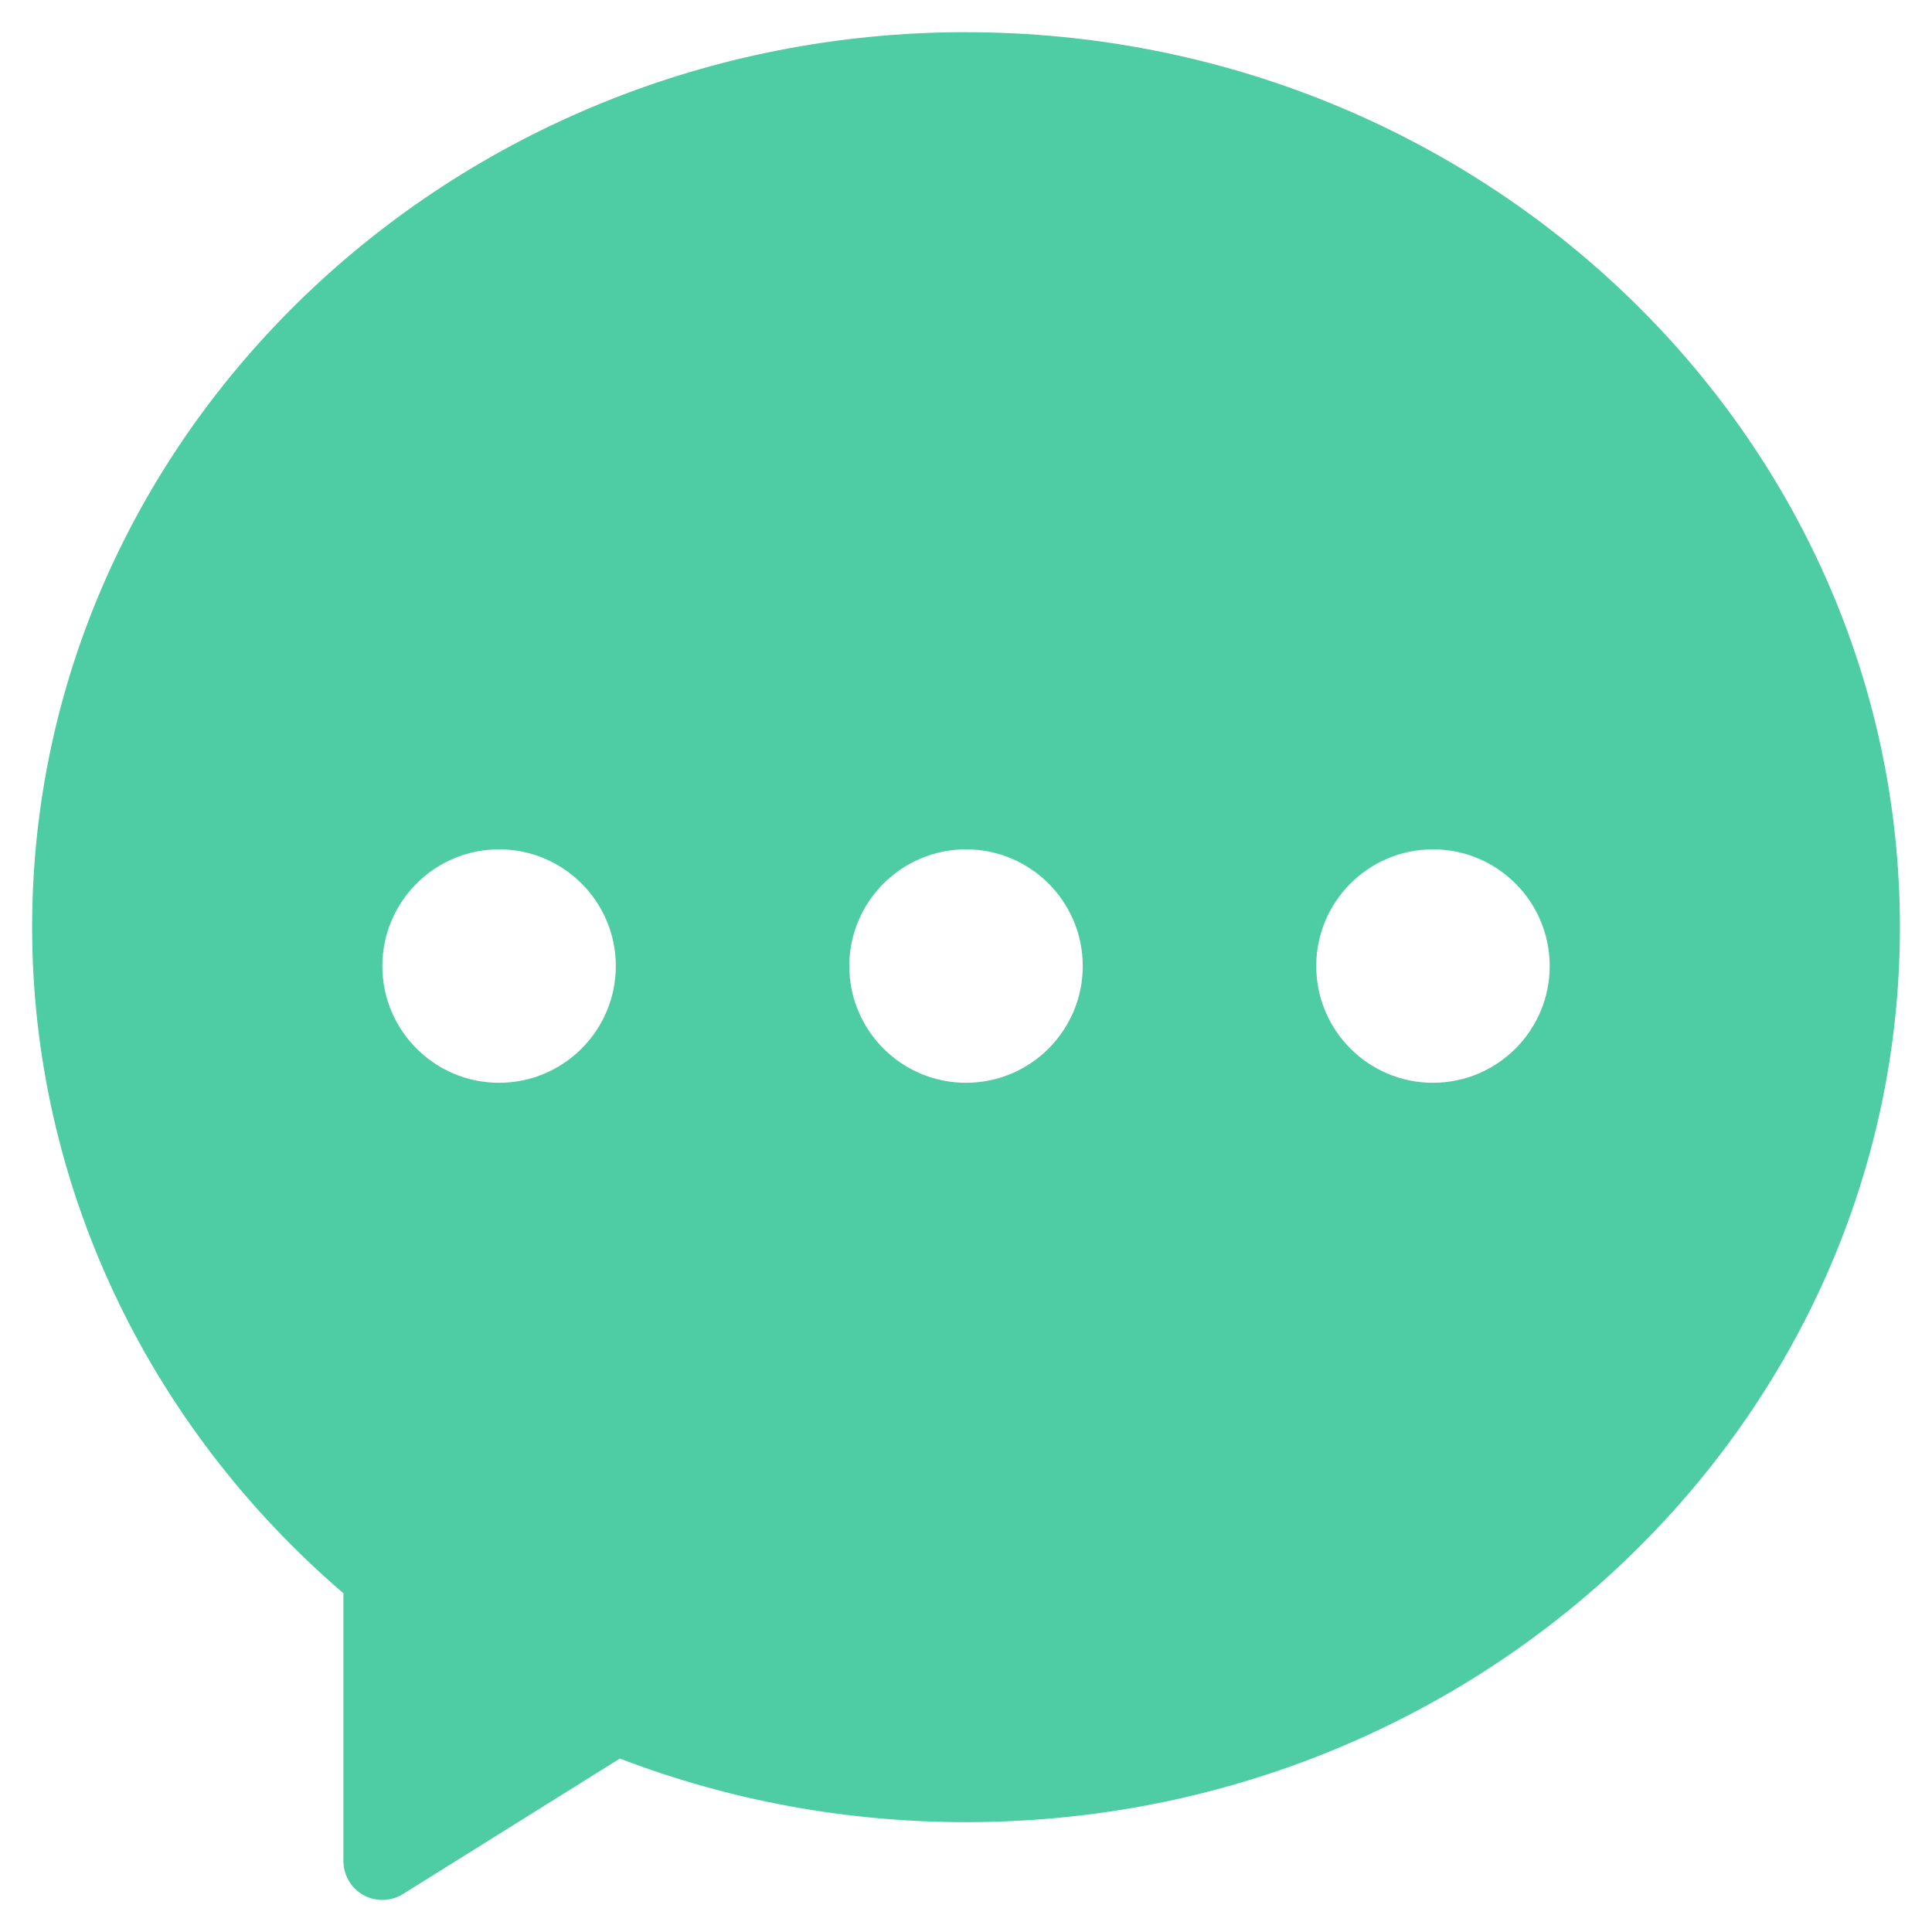
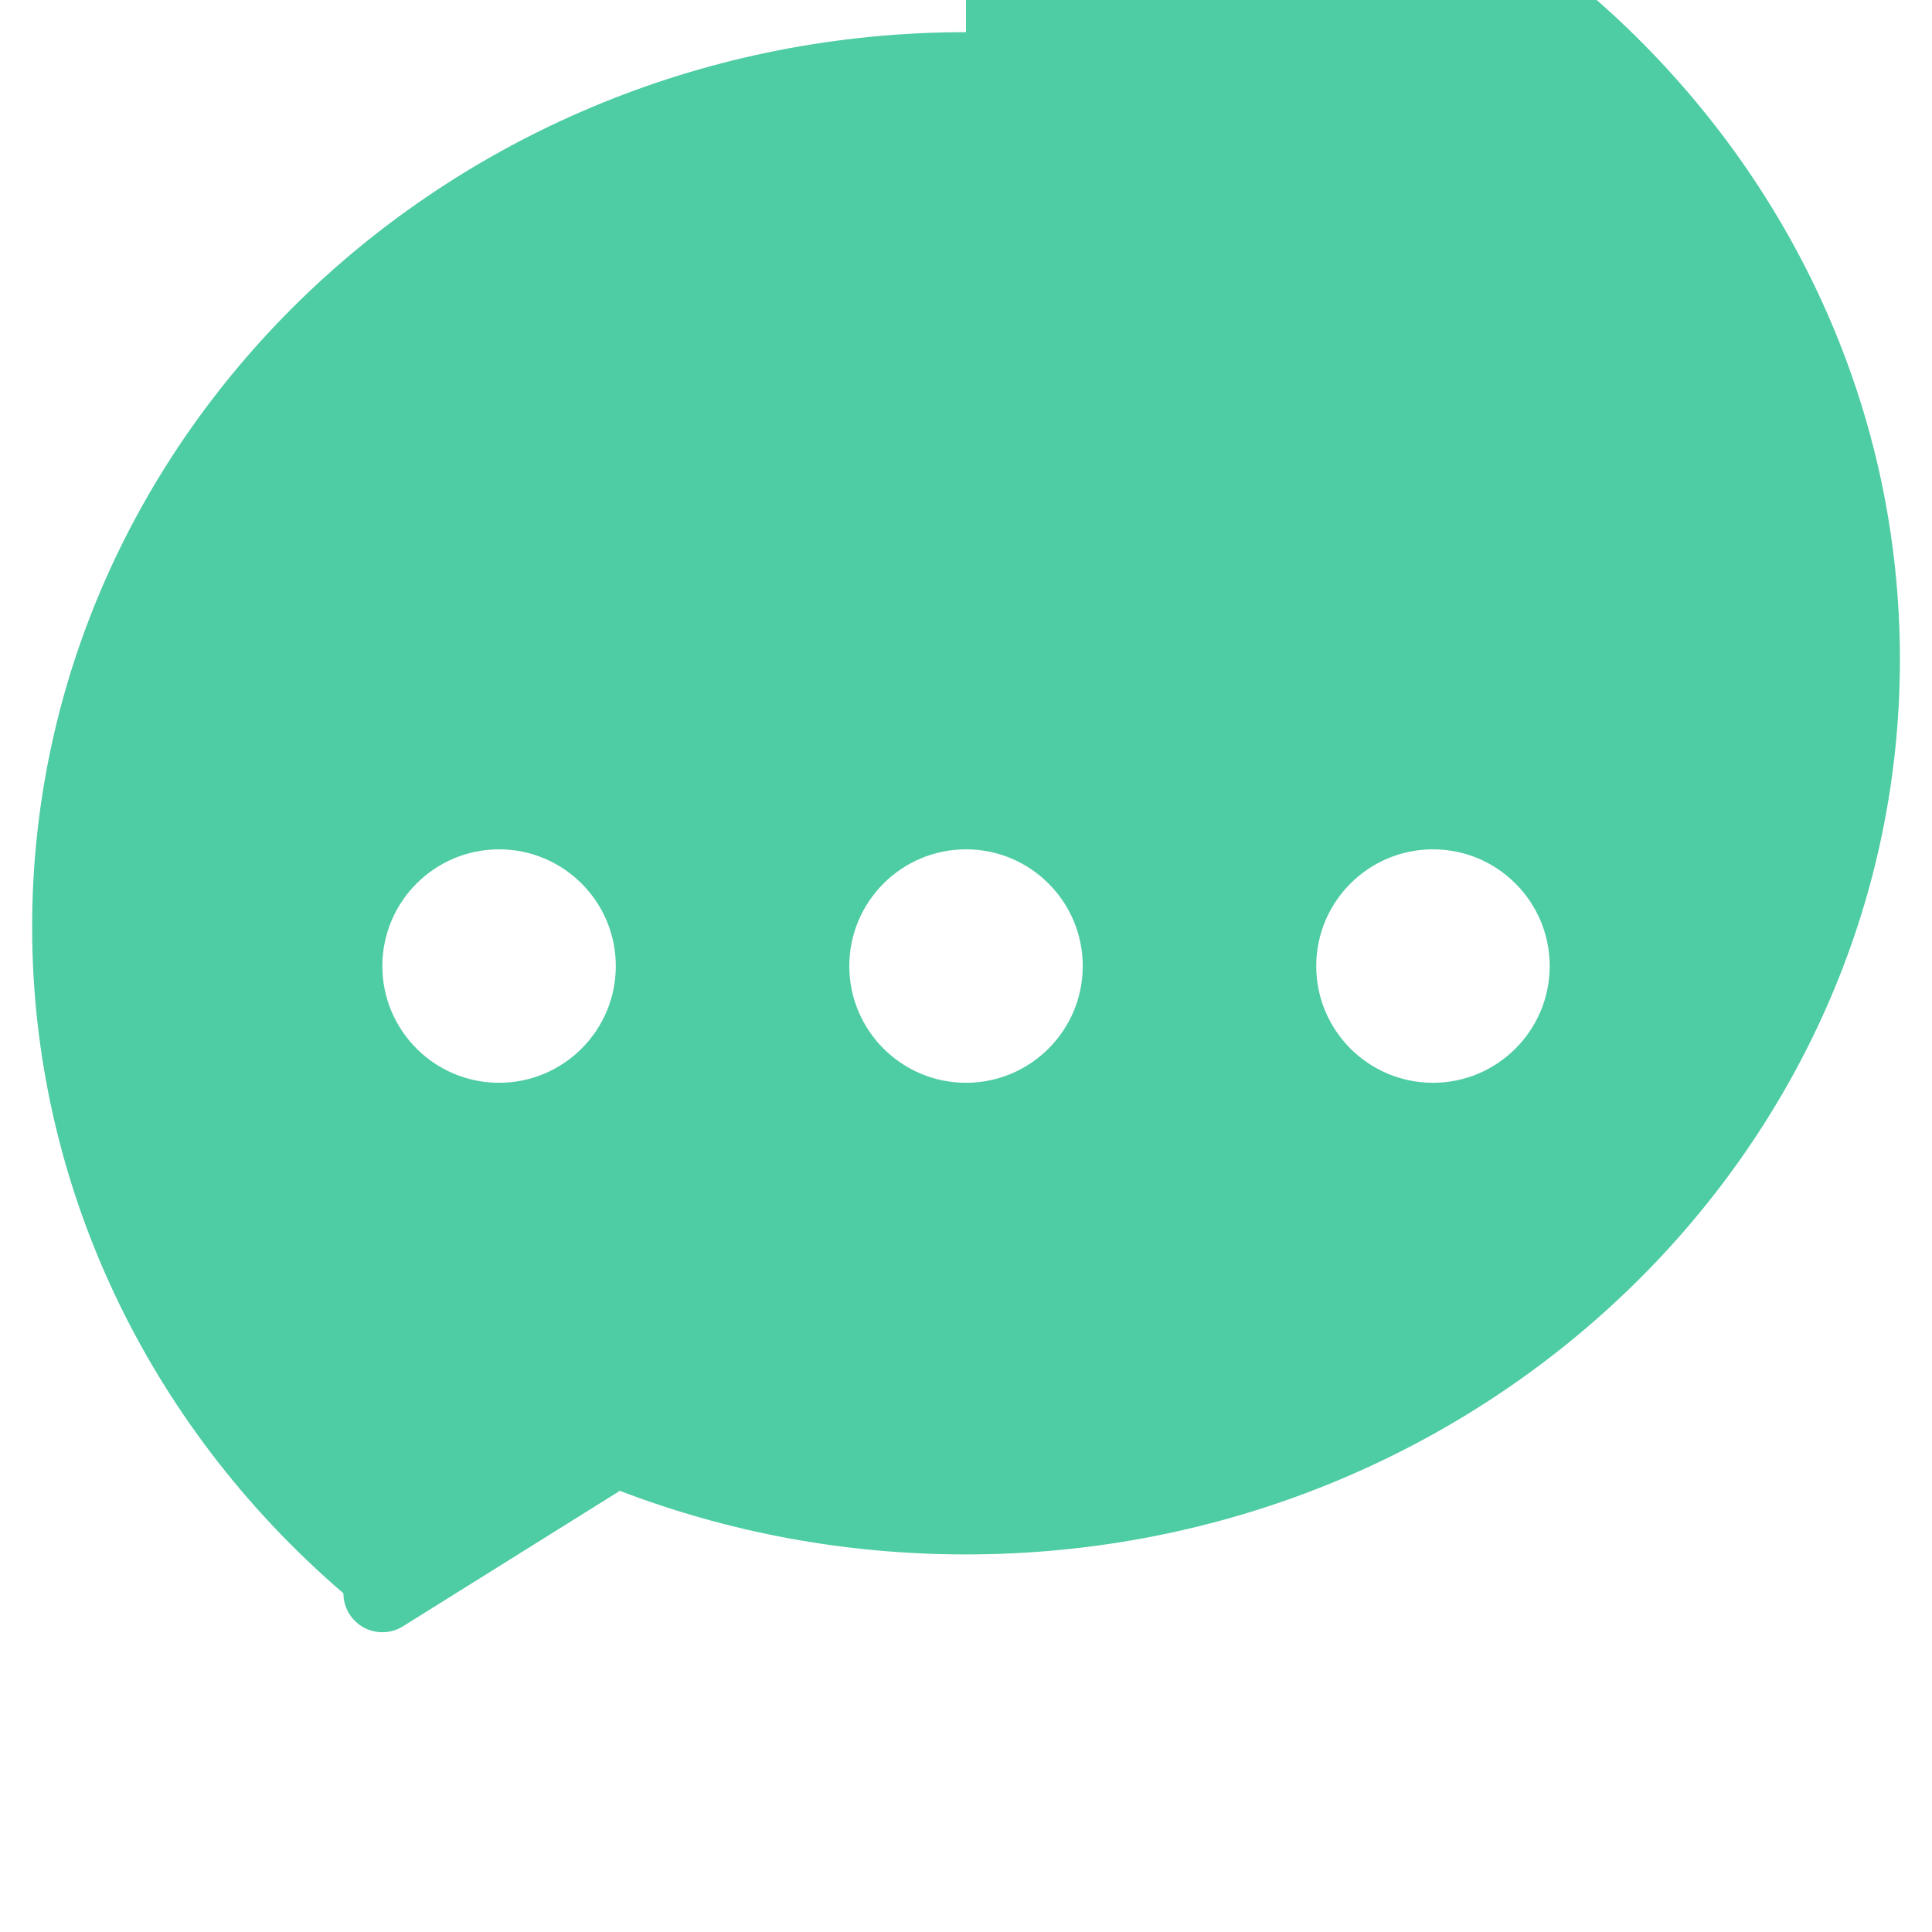
<svg xmlns="http://www.w3.org/2000/svg" id="etpE084fcAY1" viewBox="0 0 300 300" shape-rendering="geometricPrecision" text-rendering="geometricPrecision">
  <g transform="matrix(3.792 0 0 3.792 129.5 57.211)">
-     <path d="M38.242,0C17.155,0,0,16.441,0,36.648C0,47.066,4.637,56.964,12.747,63.927v10.963c0,.58.315,1.112.822,1.396.239.131.507.198.771.198.293,0,.586-.08.845-.242l8.882-5.548c4.513,1.727,9.277,2.604,14.175,2.604c21.087,0,38.242-16.441,38.242-36.648s-17.155-36.648-38.242-36.648ZM19.121,43.022c-2.639,0-4.78-2.142-4.78-4.78s2.142-4.78,4.78-4.78s4.78,2.142,4.78,4.78-2.142,4.78-4.78,4.78Zm19.121,0c-2.639,0-4.78-2.142-4.78-4.78s2.142-4.78,4.78-4.78s4.78,2.142,4.78,4.78-2.142,4.78-4.78,4.78Zm19.121,0c-2.639,0-4.78-2.142-4.78-4.78s2.142-4.78,4.78-4.78s4.78,2.142,4.78,4.78-2.142,4.78-4.78,4.78Z" transform="translate(-32.835-13.77)" fill="#4ecca3" />
+     <path d="M38.242,0C17.155,0,0,16.441,0,36.648C0,47.066,4.637,56.964,12.747,63.927c0,.58.315,1.112.822,1.396.239.131.507.198.771.198.293,0,.586-.08.845-.242l8.882-5.548c4.513,1.727,9.277,2.604,14.175,2.604c21.087,0,38.242-16.441,38.242-36.648s-17.155-36.648-38.242-36.648ZM19.121,43.022c-2.639,0-4.78-2.142-4.78-4.78s2.142-4.78,4.78-4.78s4.78,2.142,4.78,4.78-2.142,4.78-4.78,4.78Zm19.121,0c-2.639,0-4.78-2.142-4.78-4.78s2.142-4.78,4.78-4.78s4.78,2.142,4.78,4.78-2.142,4.78-4.78,4.78Zm19.121,0c-2.639,0-4.78-2.142-4.78-4.78s2.142-4.78,4.78-4.78s4.78,2.142,4.78,4.78-2.142,4.78-4.78,4.78Z" transform="translate(-32.835-13.77)" fill="#4ecca3" />
  </g>
</svg>